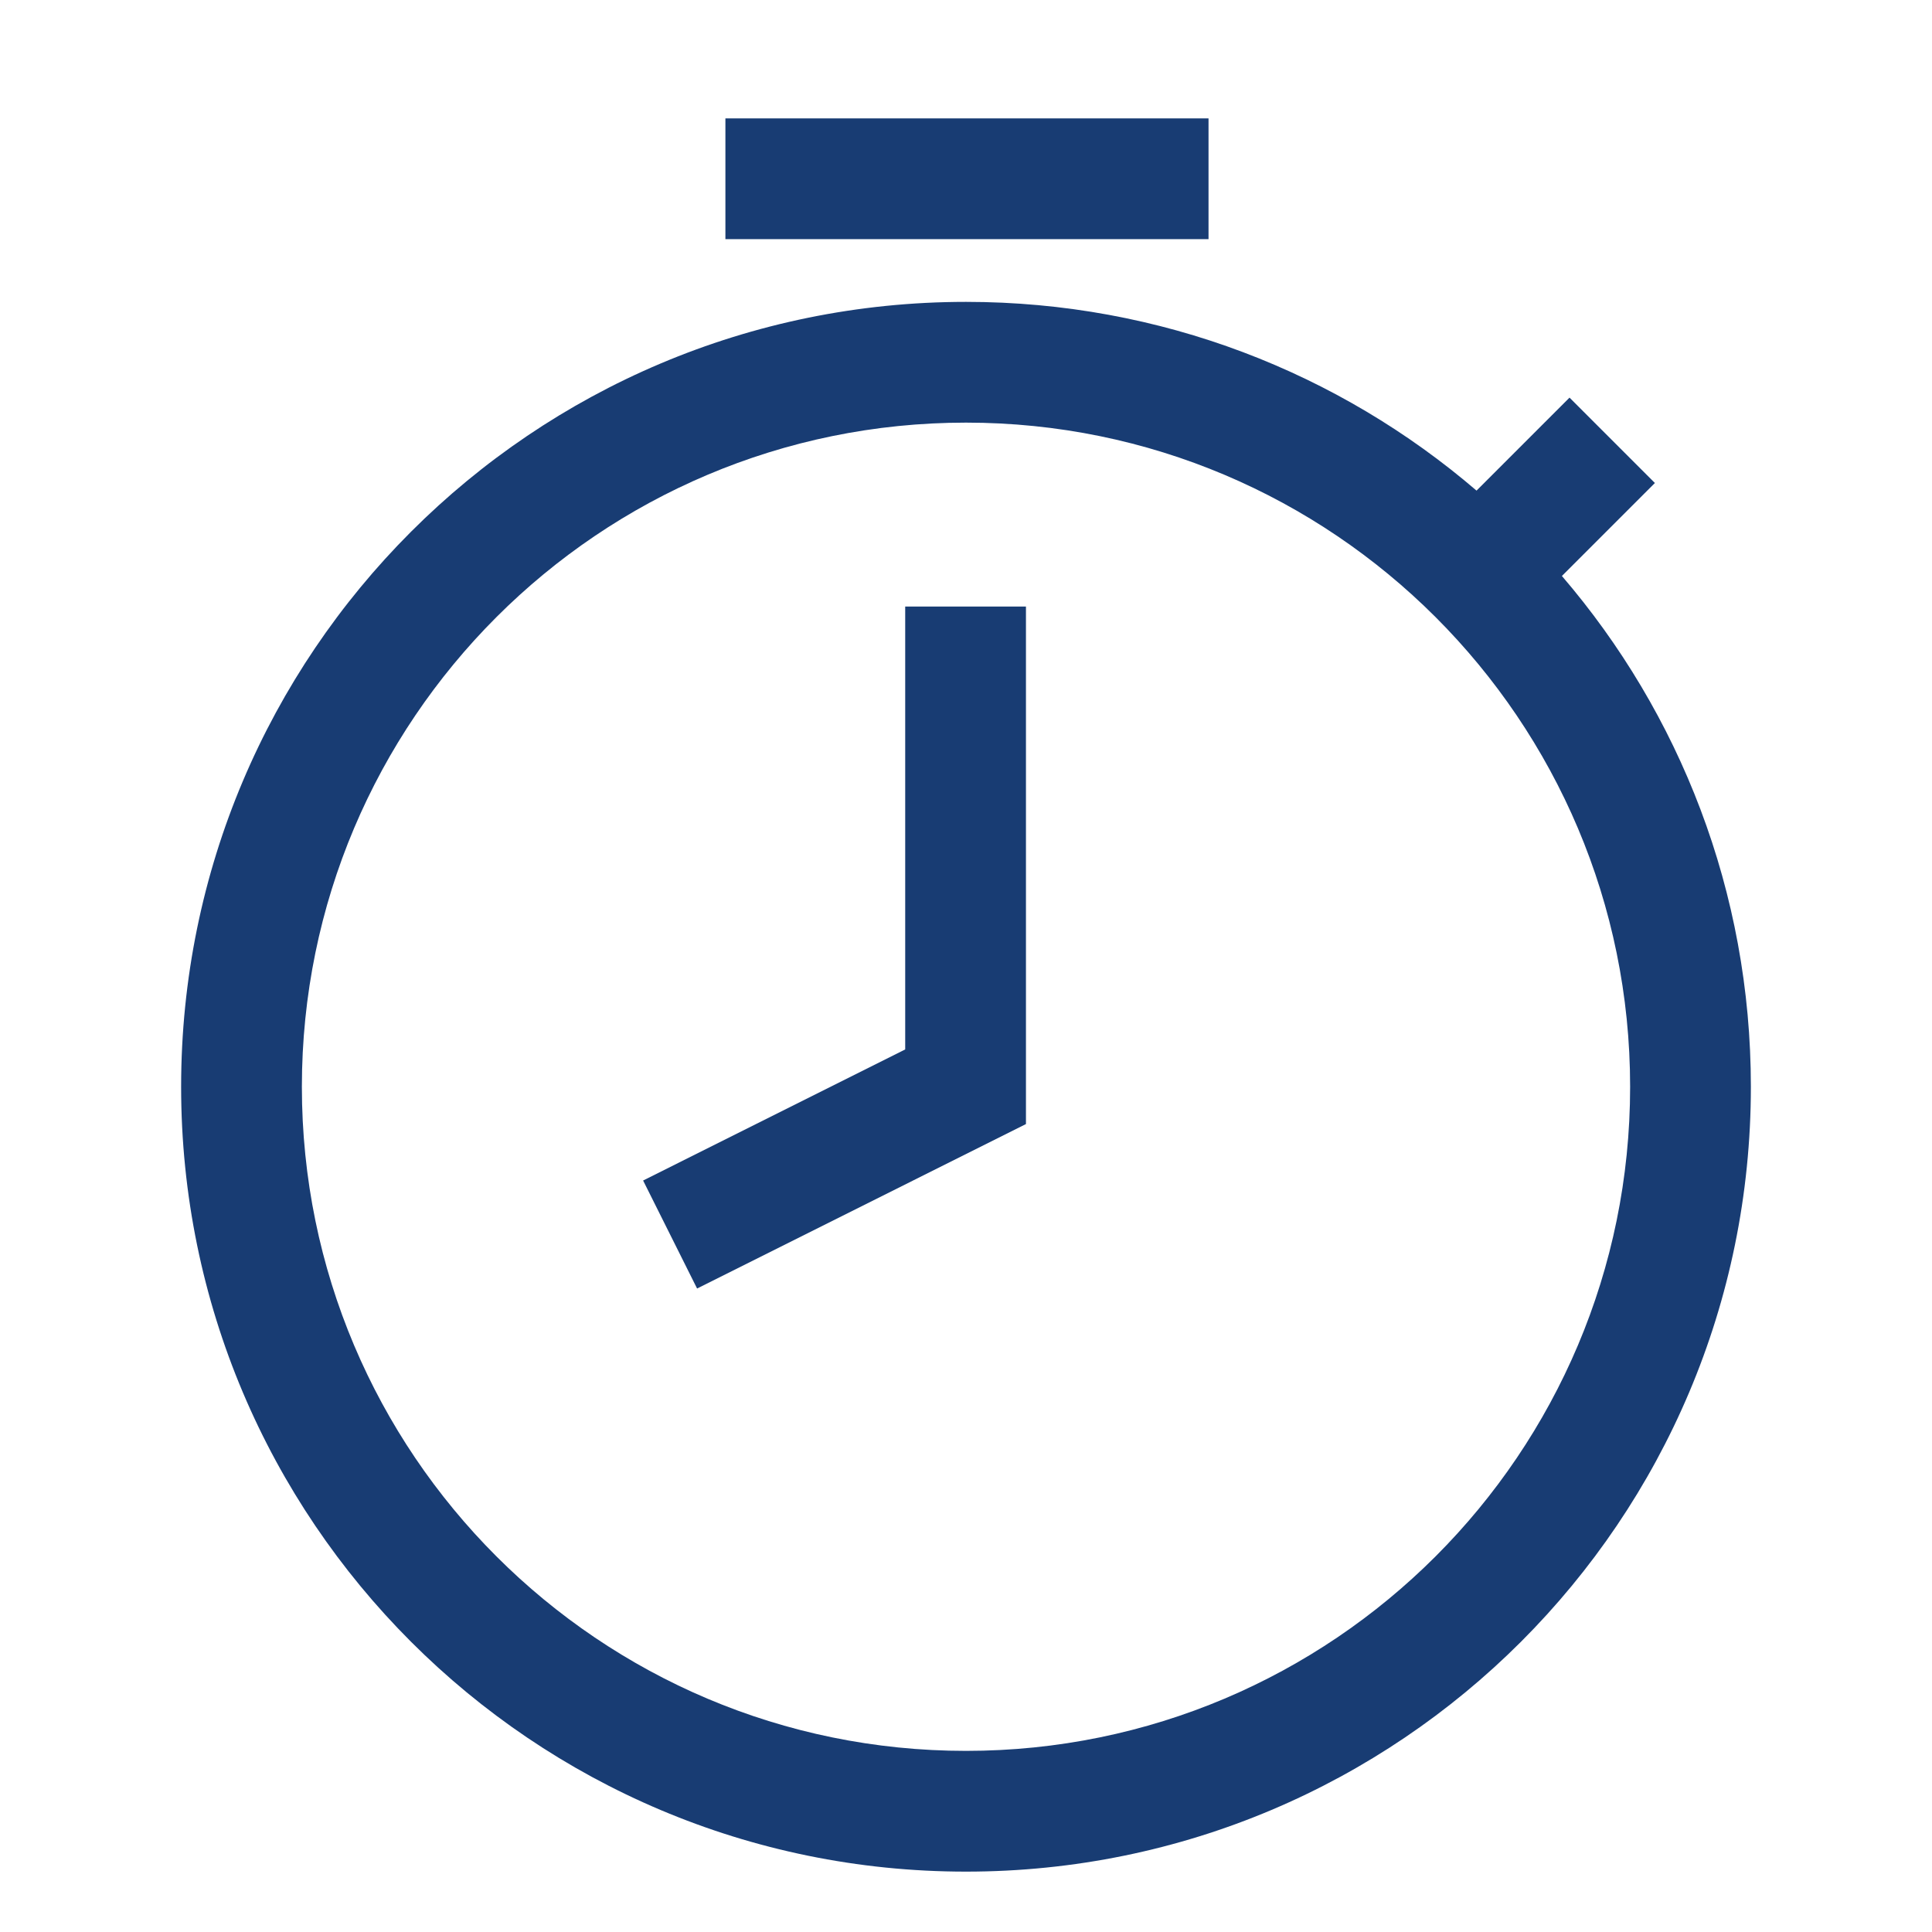
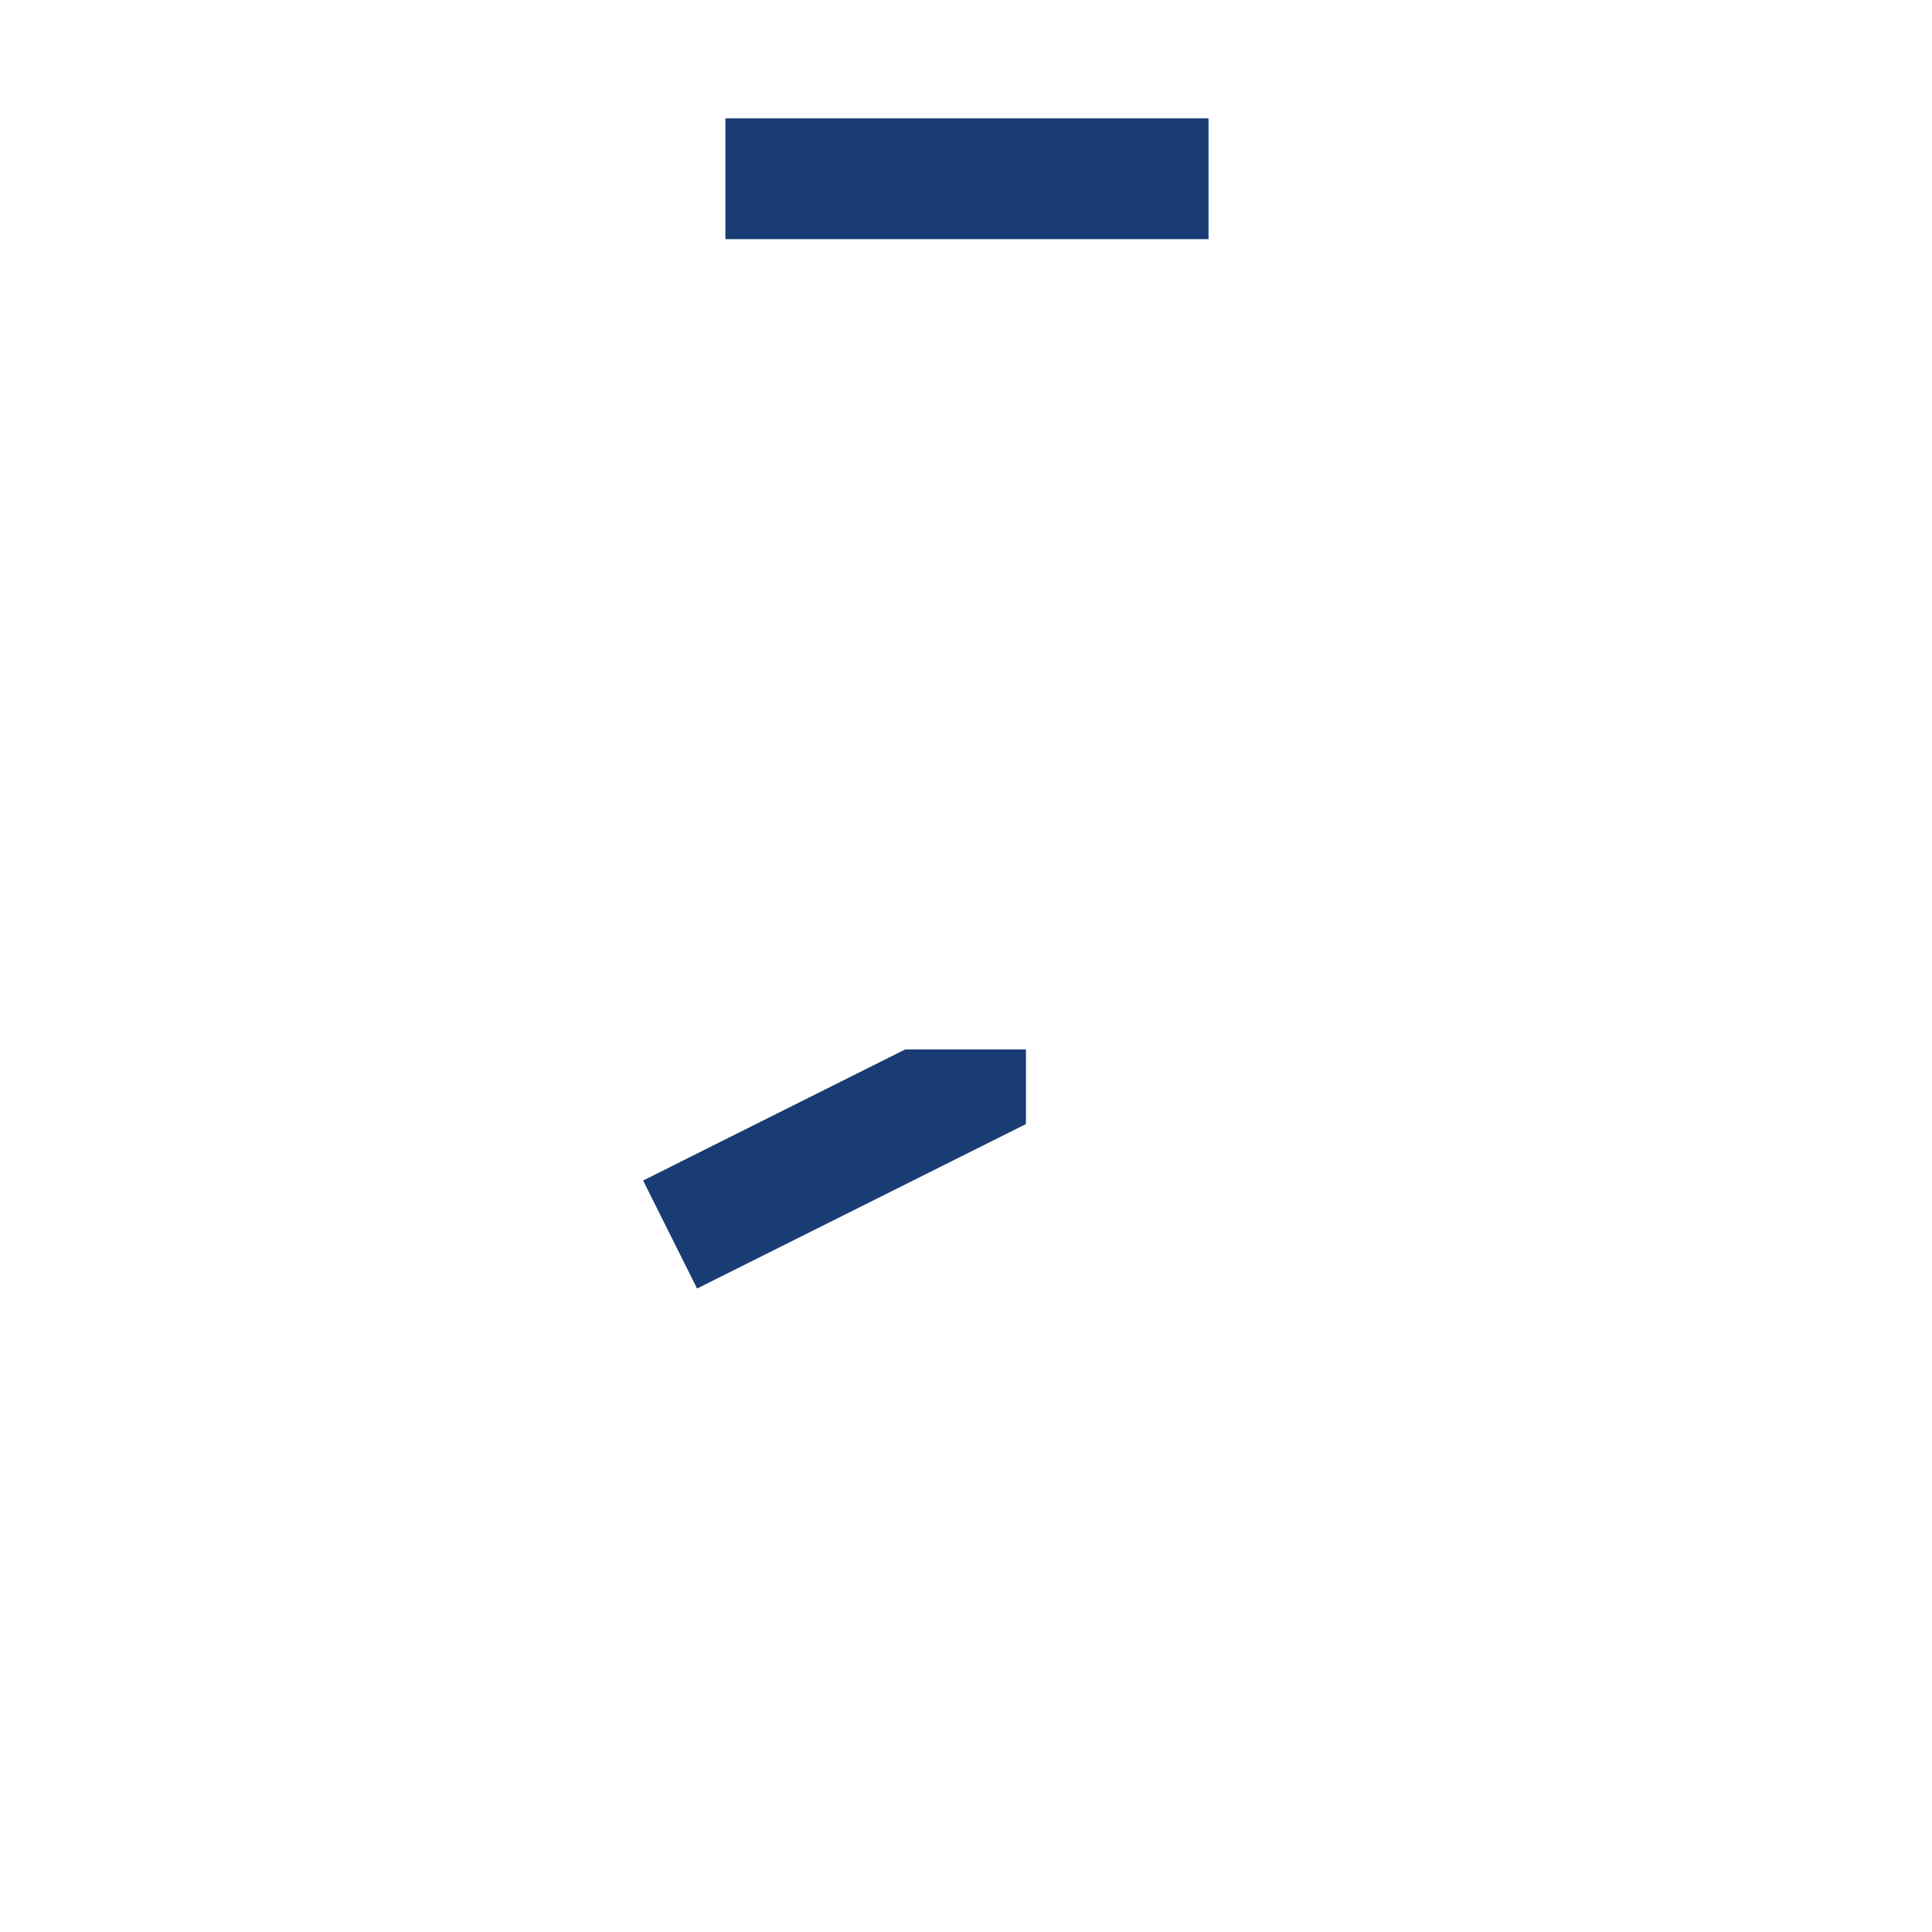
<svg xmlns="http://www.w3.org/2000/svg" width="32" height="32" viewBox="0 0 32 32" fill="none">
  <path d="M20.017 3.961H12.015V1.961H20.017V3.961Z" fill="#183C73" />
-   <path d="M11.546 21.342L10.652 19.553L14.993 17.382V10.046H16.993V18.618L11.546 21.342Z" fill="#183C73" />
-   <path fill-rule="evenodd" clip-rule="evenodd" d="M16 31C23.18 31 29 25.18 29 18C29 14.769 27.821 11.813 25.87 9.54L27.41 8L25.996 6.586L24.456 8.126C22.183 6.177 19.229 5 16 5C8.82 5 3 10.82 3 18C3 25.18 8.82 31 16 31ZM16 29C9.925 29 5 24.075 5 18C5 11.925 9.925 7 16 7C22.075 7 27 11.925 27 18C27 24.075 22.075 29 16 29Z" fill="#183C73" />
+   <path d="M11.546 21.342L10.652 19.553L14.993 17.382H16.993V18.618L11.546 21.342Z" fill="#183C73" />
</svg>